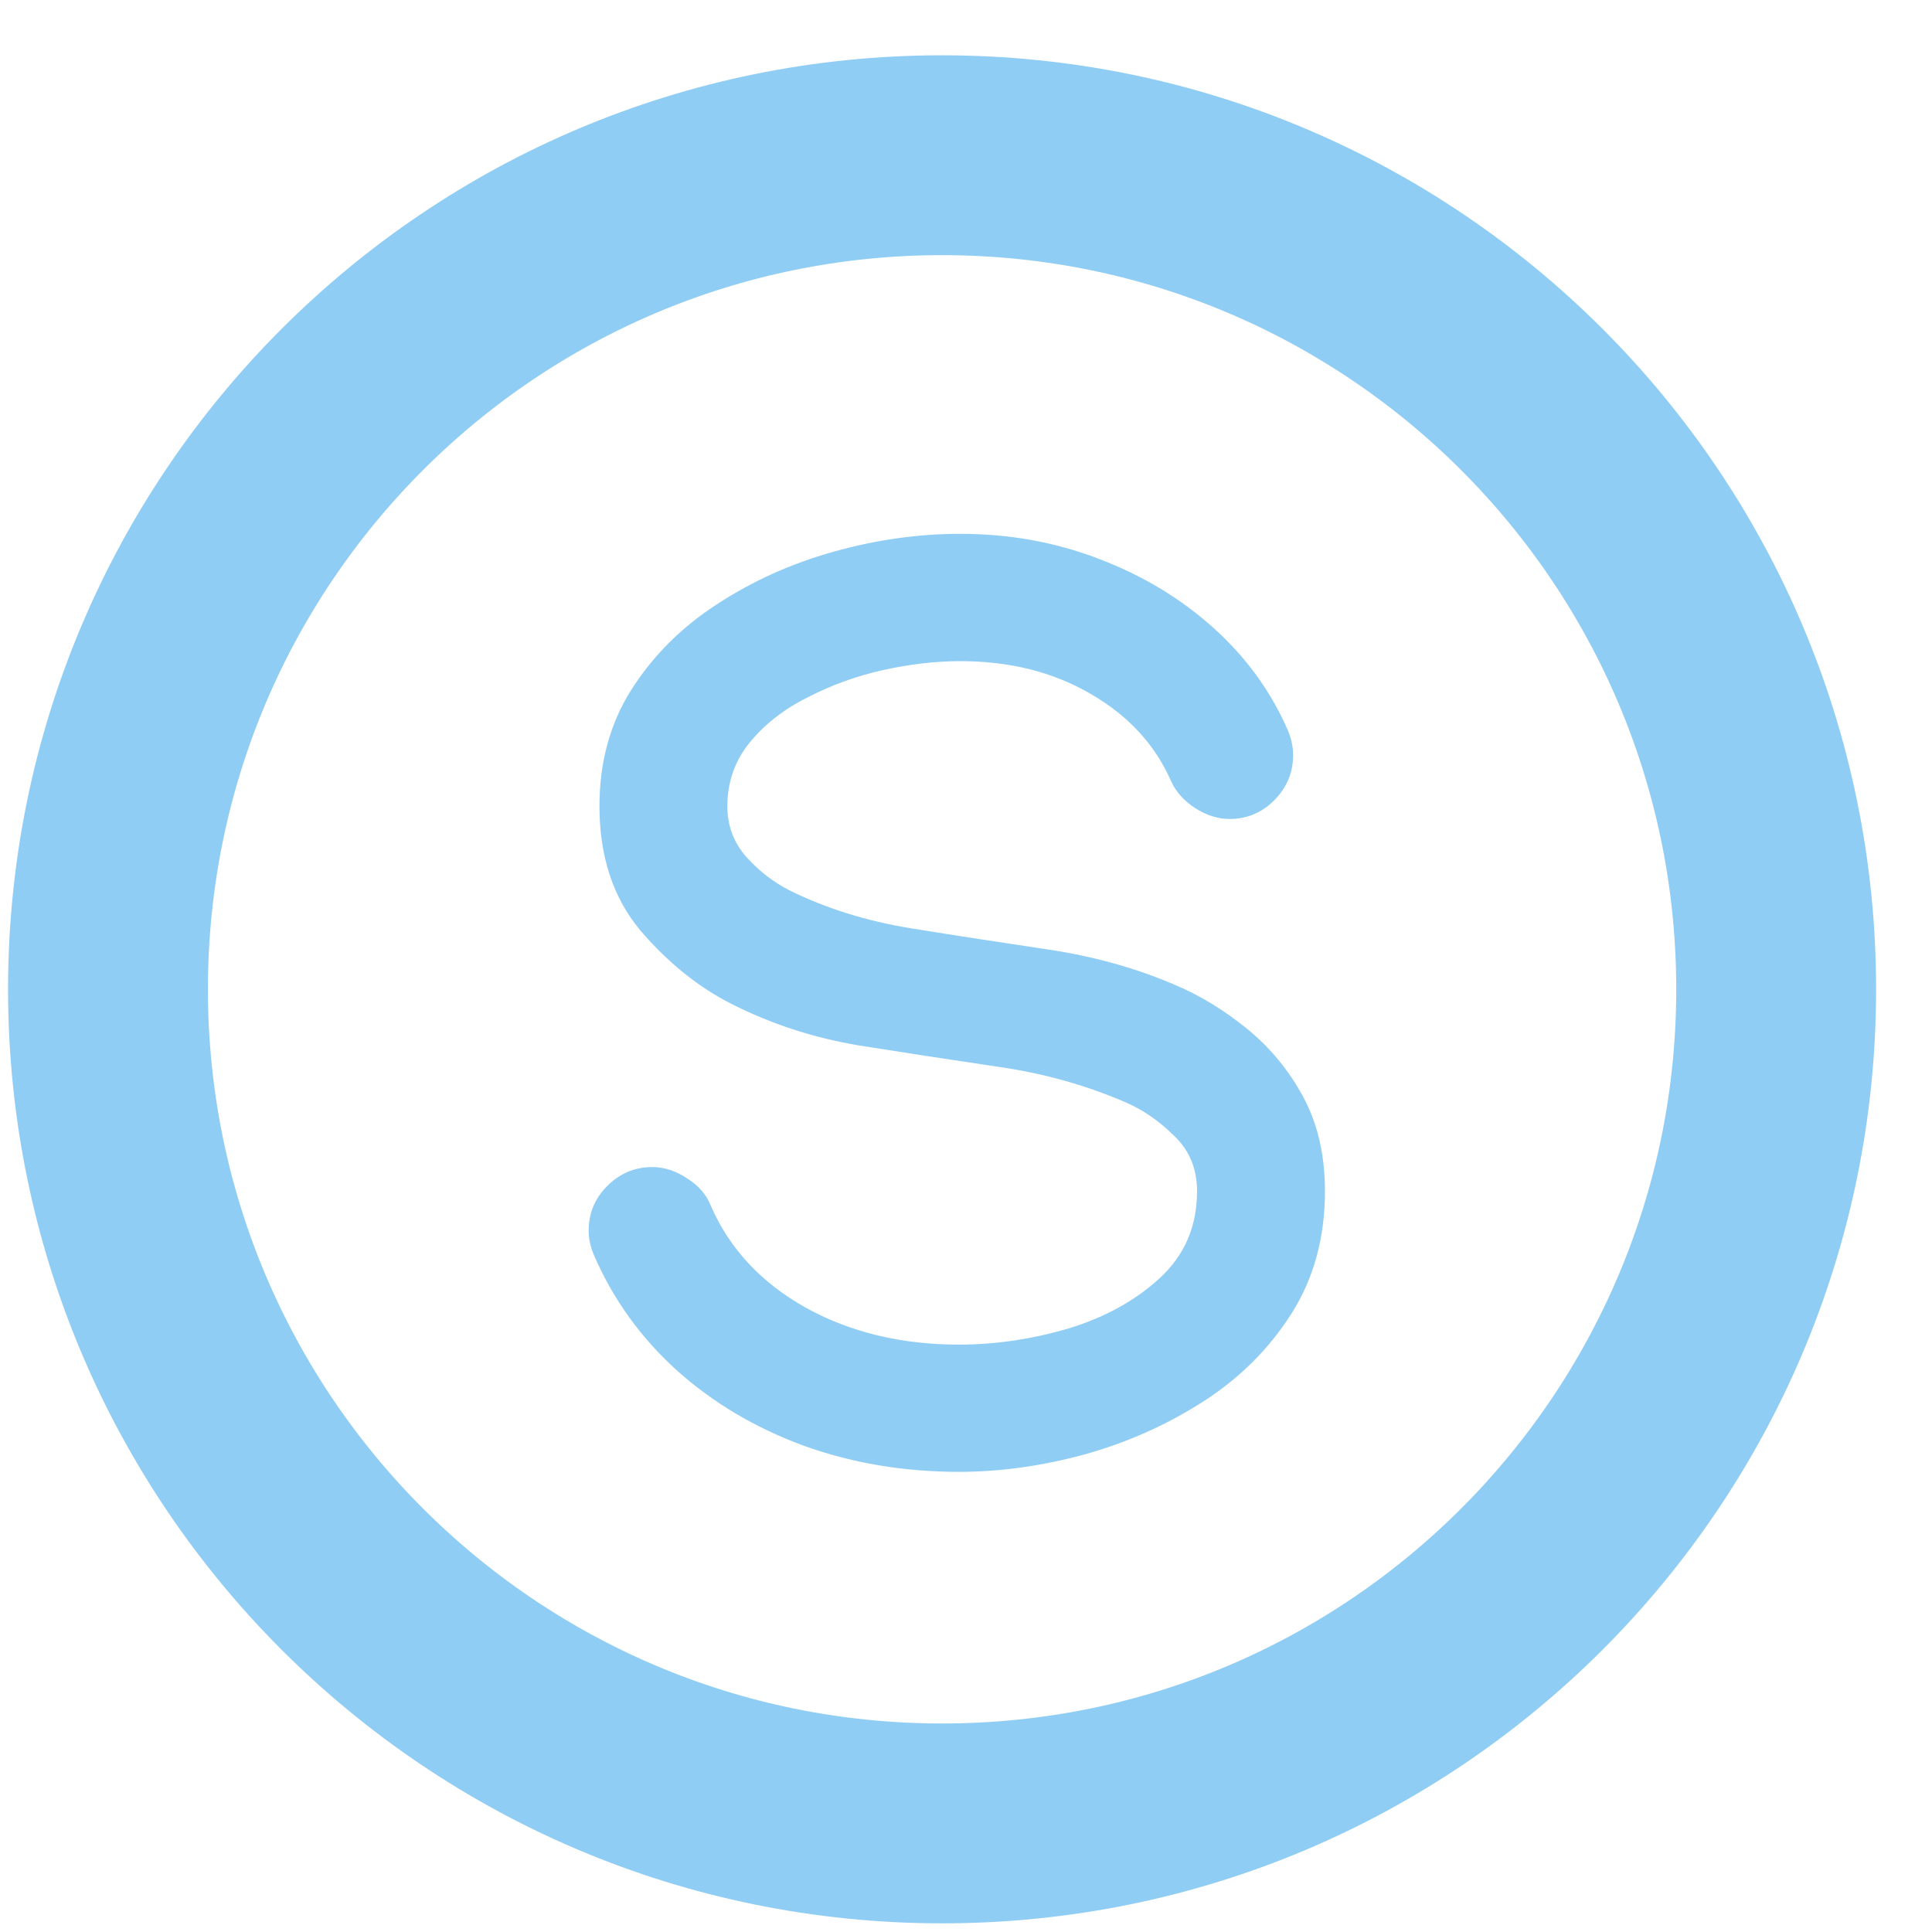
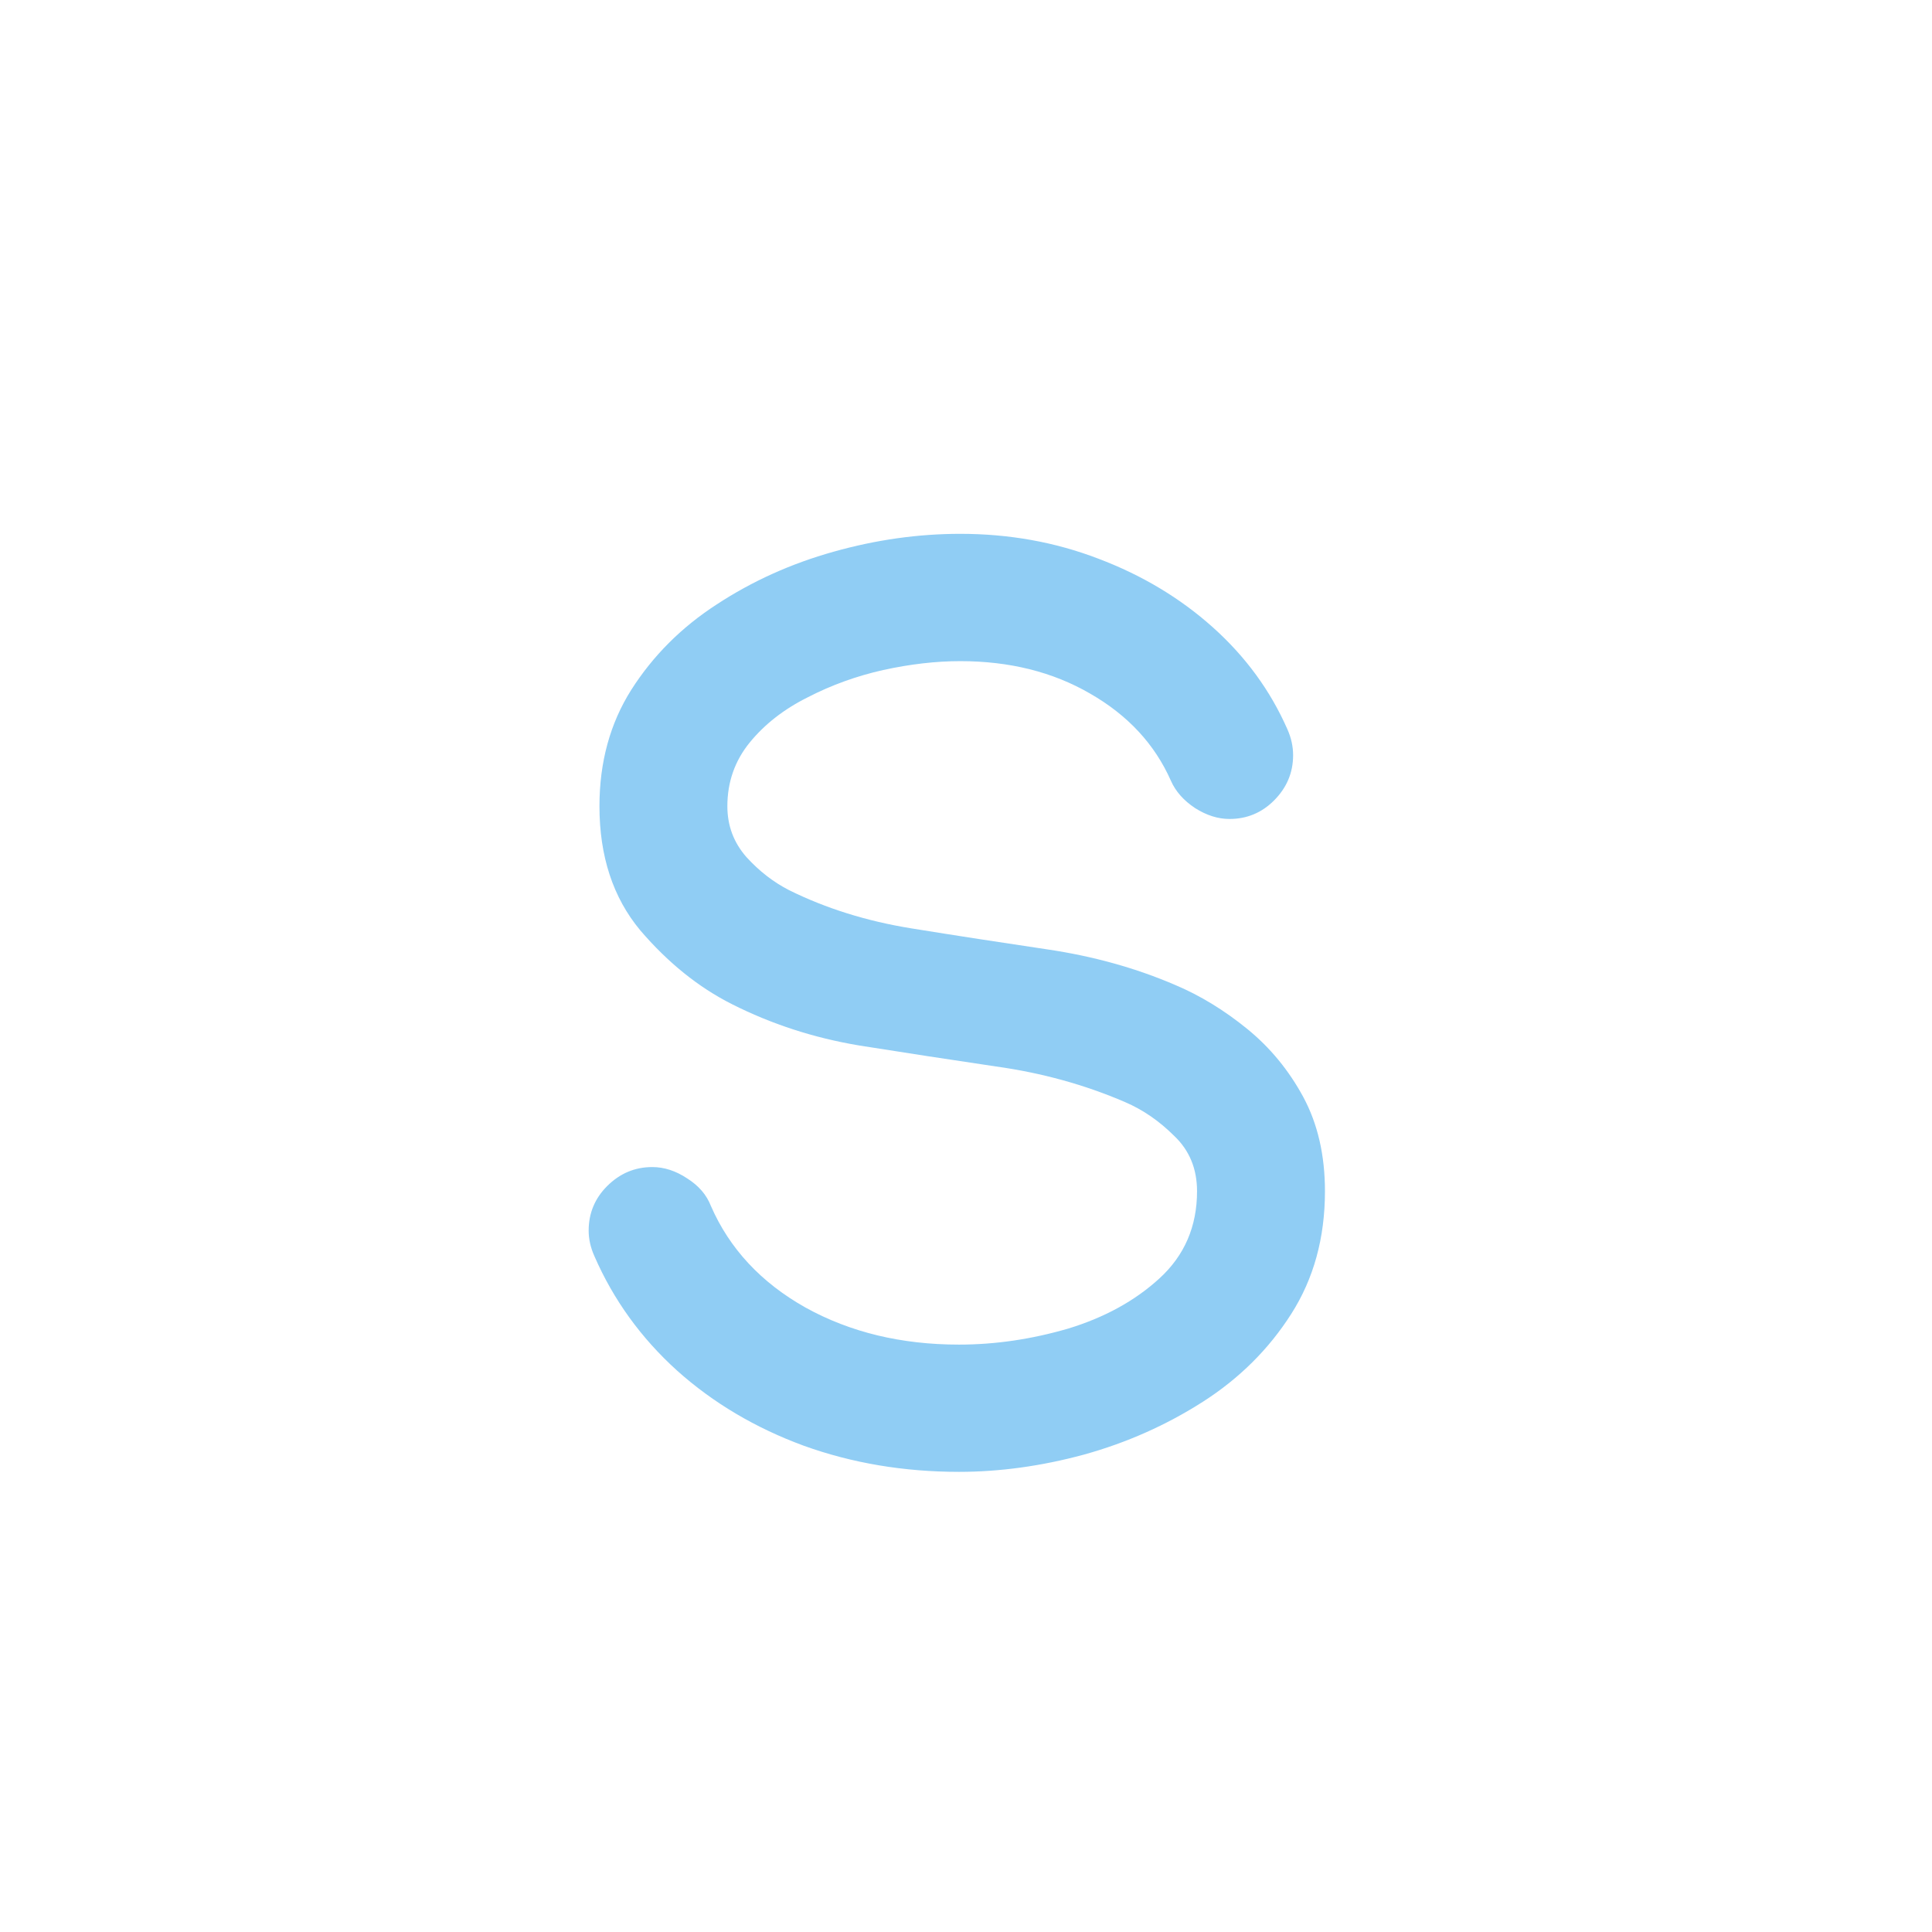
<svg xmlns="http://www.w3.org/2000/svg" width="29" height="29" viewBox="0 0 29 29" fill="none">
  <path d="M14.414 8.013C15.147 8.013 15.838 8.137 16.487 8.386C17.143 8.634 17.716 8.978 18.206 9.417C18.697 9.857 19.069 10.366 19.324 10.946C19.381 11.073 19.41 11.204 19.41 11.337C19.41 11.598 19.314 11.825 19.123 12.016C18.939 12.2 18.716 12.293 18.455 12.293C18.283 12.293 18.111 12.239 17.939 12.13C17.767 12.016 17.646 11.879 17.576 11.72C17.334 11.172 16.93 10.736 16.363 10.411C15.803 10.086 15.153 9.924 14.414 9.924C14.051 9.924 13.666 9.968 13.258 10.057C12.857 10.147 12.478 10.284 12.122 10.468C11.765 10.646 11.476 10.873 11.253 11.146C11.03 11.42 10.918 11.739 10.918 12.102C10.918 12.395 11.014 12.649 11.205 12.866C11.396 13.076 11.609 13.241 11.845 13.362C12.399 13.636 13.01 13.827 13.679 13.935C14.354 14.044 15.035 14.149 15.723 14.251C16.411 14.353 17.051 14.531 17.643 14.786C18.019 14.945 18.378 15.165 18.722 15.445C19.066 15.725 19.346 16.066 19.563 16.467C19.779 16.868 19.888 17.339 19.888 17.881C19.888 18.581 19.719 19.195 19.381 19.724C19.044 20.253 18.601 20.692 18.054 21.042C17.506 21.392 16.911 21.657 16.267 21.835C15.631 22.007 15.007 22.093 14.395 22.093C13.567 22.093 12.79 21.962 12.065 21.701C11.339 21.434 10.705 21.058 10.164 20.574C9.622 20.084 9.208 19.511 8.922 18.855C8.865 18.727 8.836 18.6 8.836 18.473C8.836 18.212 8.928 17.989 9.113 17.804C9.304 17.613 9.53 17.518 9.791 17.518C9.969 17.518 10.145 17.575 10.316 17.689C10.488 17.798 10.606 17.935 10.67 18.1C10.95 18.743 11.425 19.253 12.093 19.628C12.762 19.998 13.529 20.183 14.395 20.183C14.937 20.183 15.481 20.103 16.029 19.944C16.576 19.778 17.035 19.527 17.404 19.189C17.78 18.845 17.968 18.409 17.968 17.881C17.968 17.543 17.853 17.266 17.624 17.049C17.401 16.827 17.156 16.658 16.888 16.543C16.283 16.282 15.637 16.104 14.949 16.008C14.261 15.906 13.577 15.801 12.896 15.693C12.214 15.579 11.577 15.371 10.985 15.072C10.482 14.818 10.024 14.448 9.61 13.964C9.202 13.474 8.998 12.853 8.998 12.102C8.998 11.439 9.158 10.857 9.476 10.354C9.801 9.844 10.227 9.417 10.756 9.074C11.291 8.723 11.877 8.459 12.514 8.281C13.15 8.102 13.784 8.013 14.414 8.013Z" fill="#90CDF4" />
-   <path d="M14.141 27.37C21.056 27.37 26.661 21.765 26.661 14.85C26.661 7.935 21.056 2.33 14.141 2.33C7.226 2.33 1.621 7.935 1.621 14.85C1.621 21.765 7.226 27.37 14.141 27.37Z" stroke="#90CDF4" stroke-width="3" />
</svg>